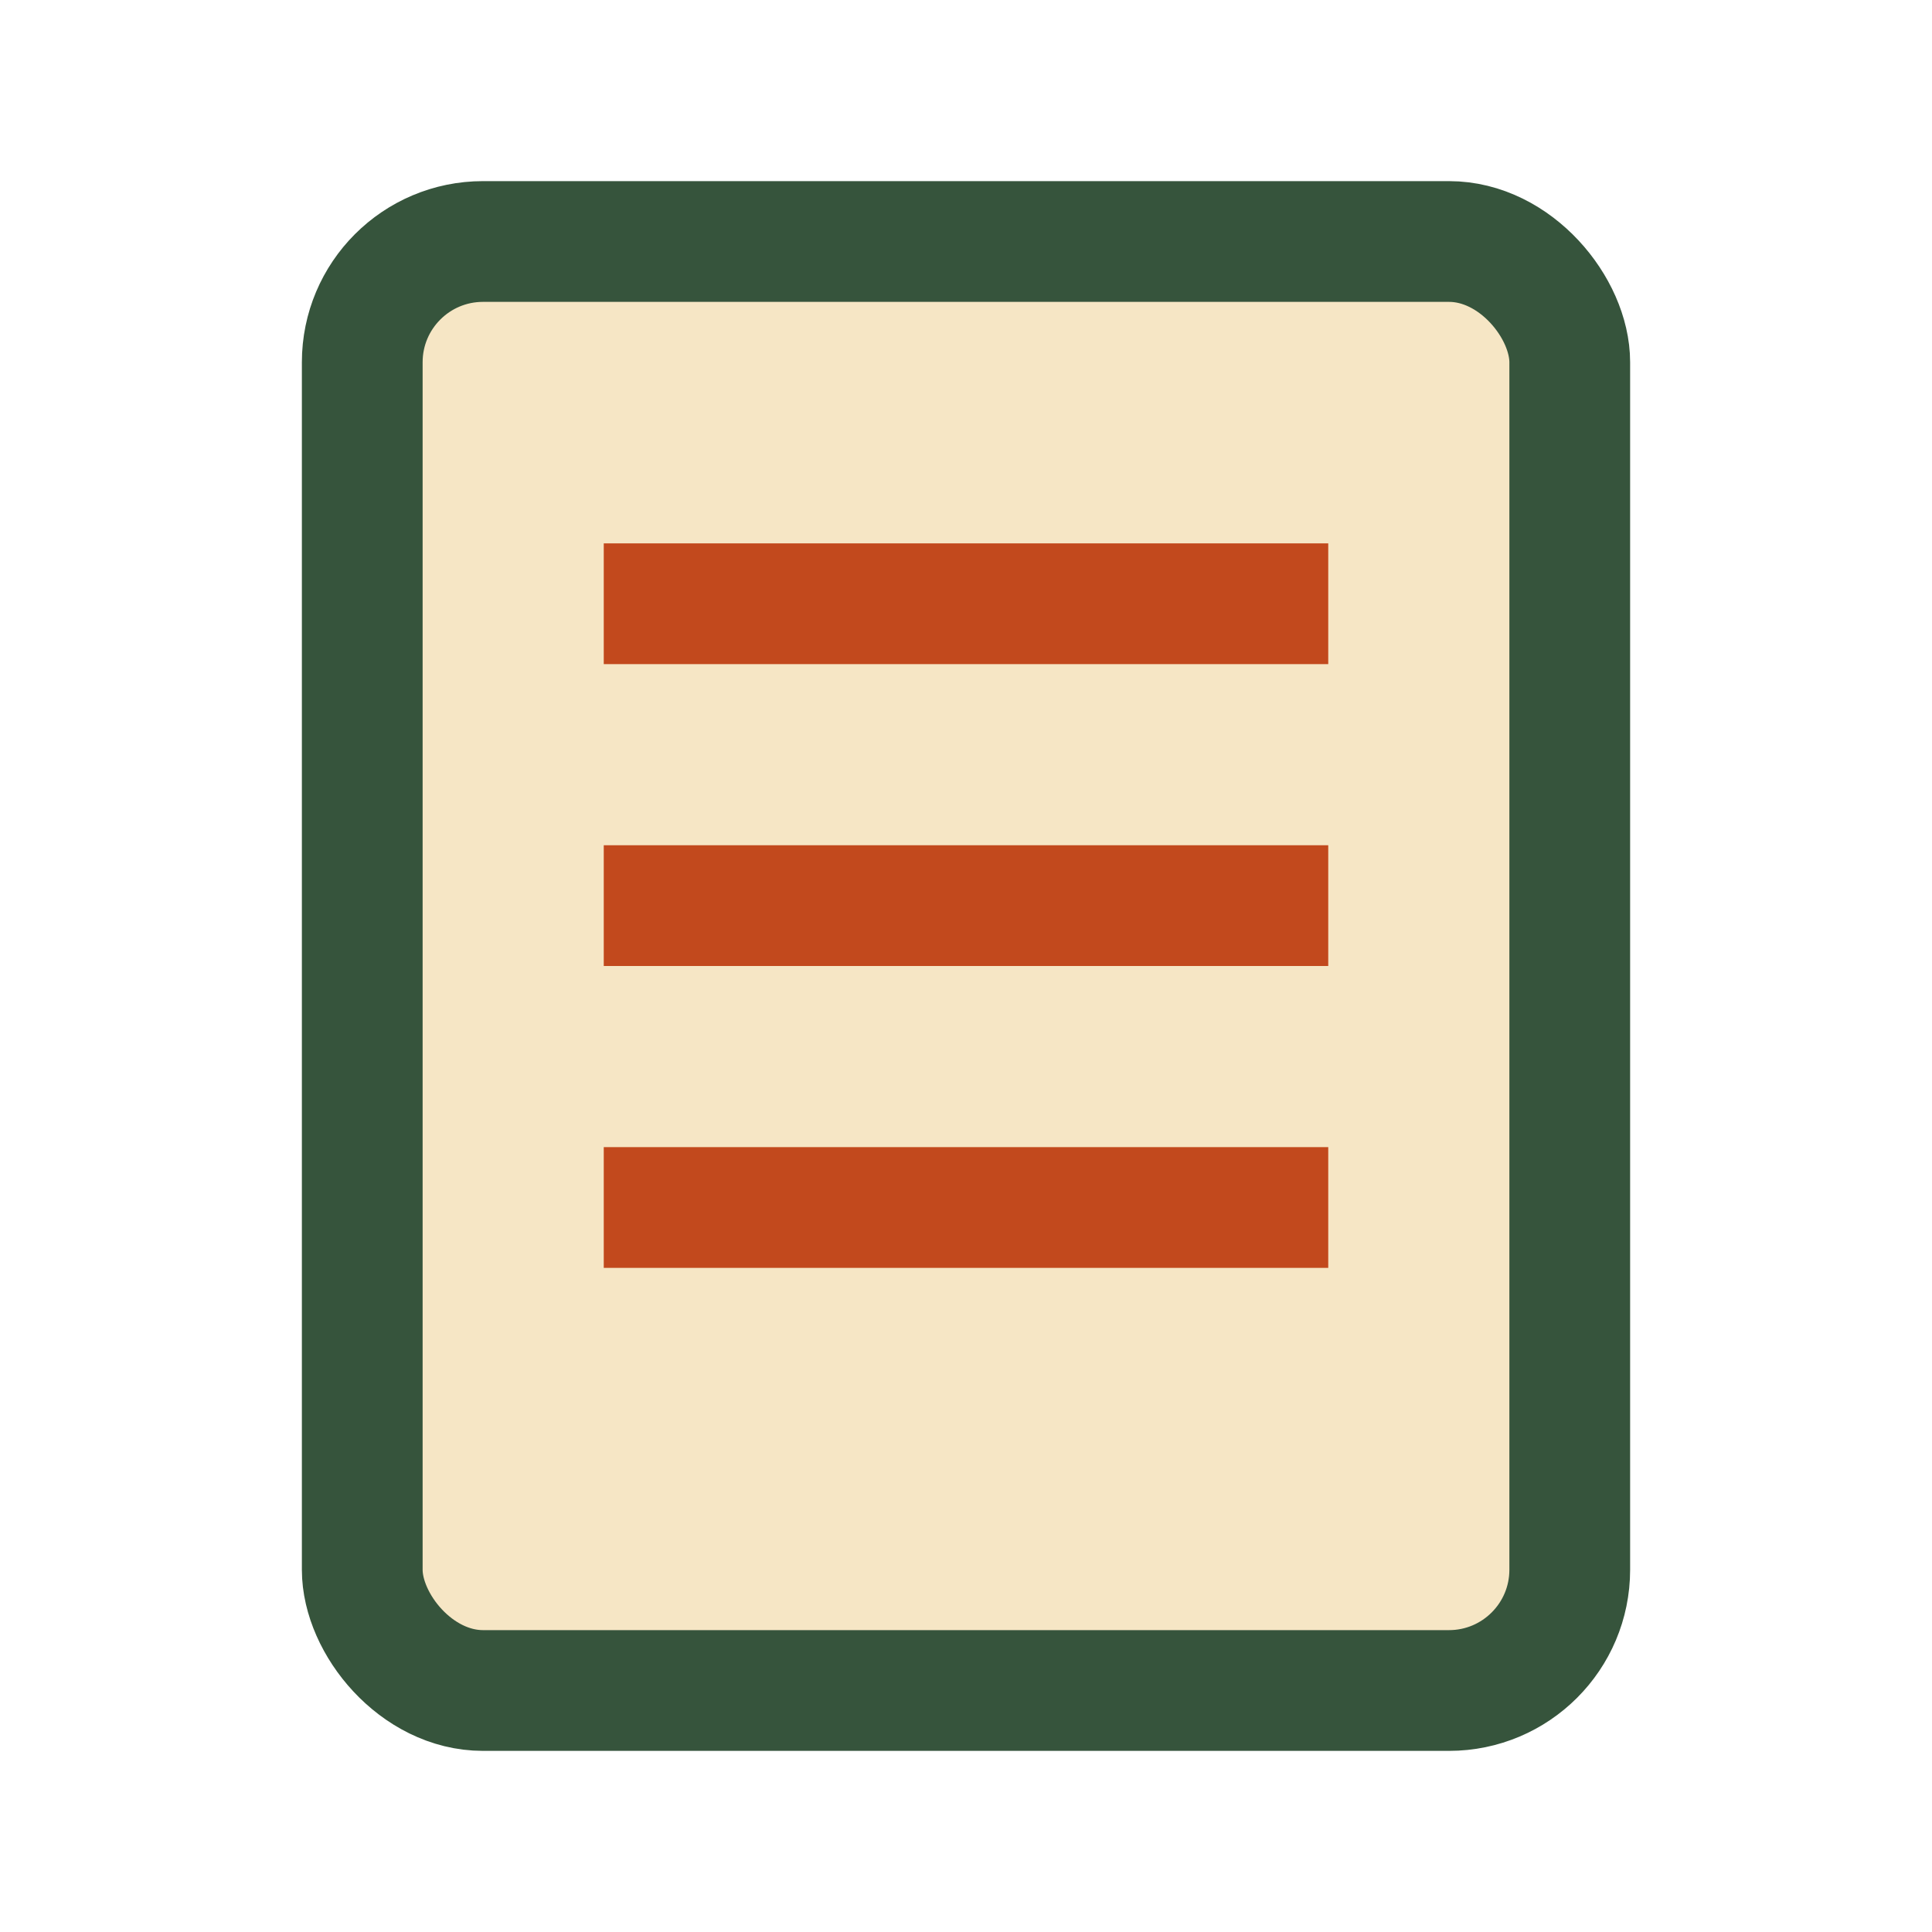
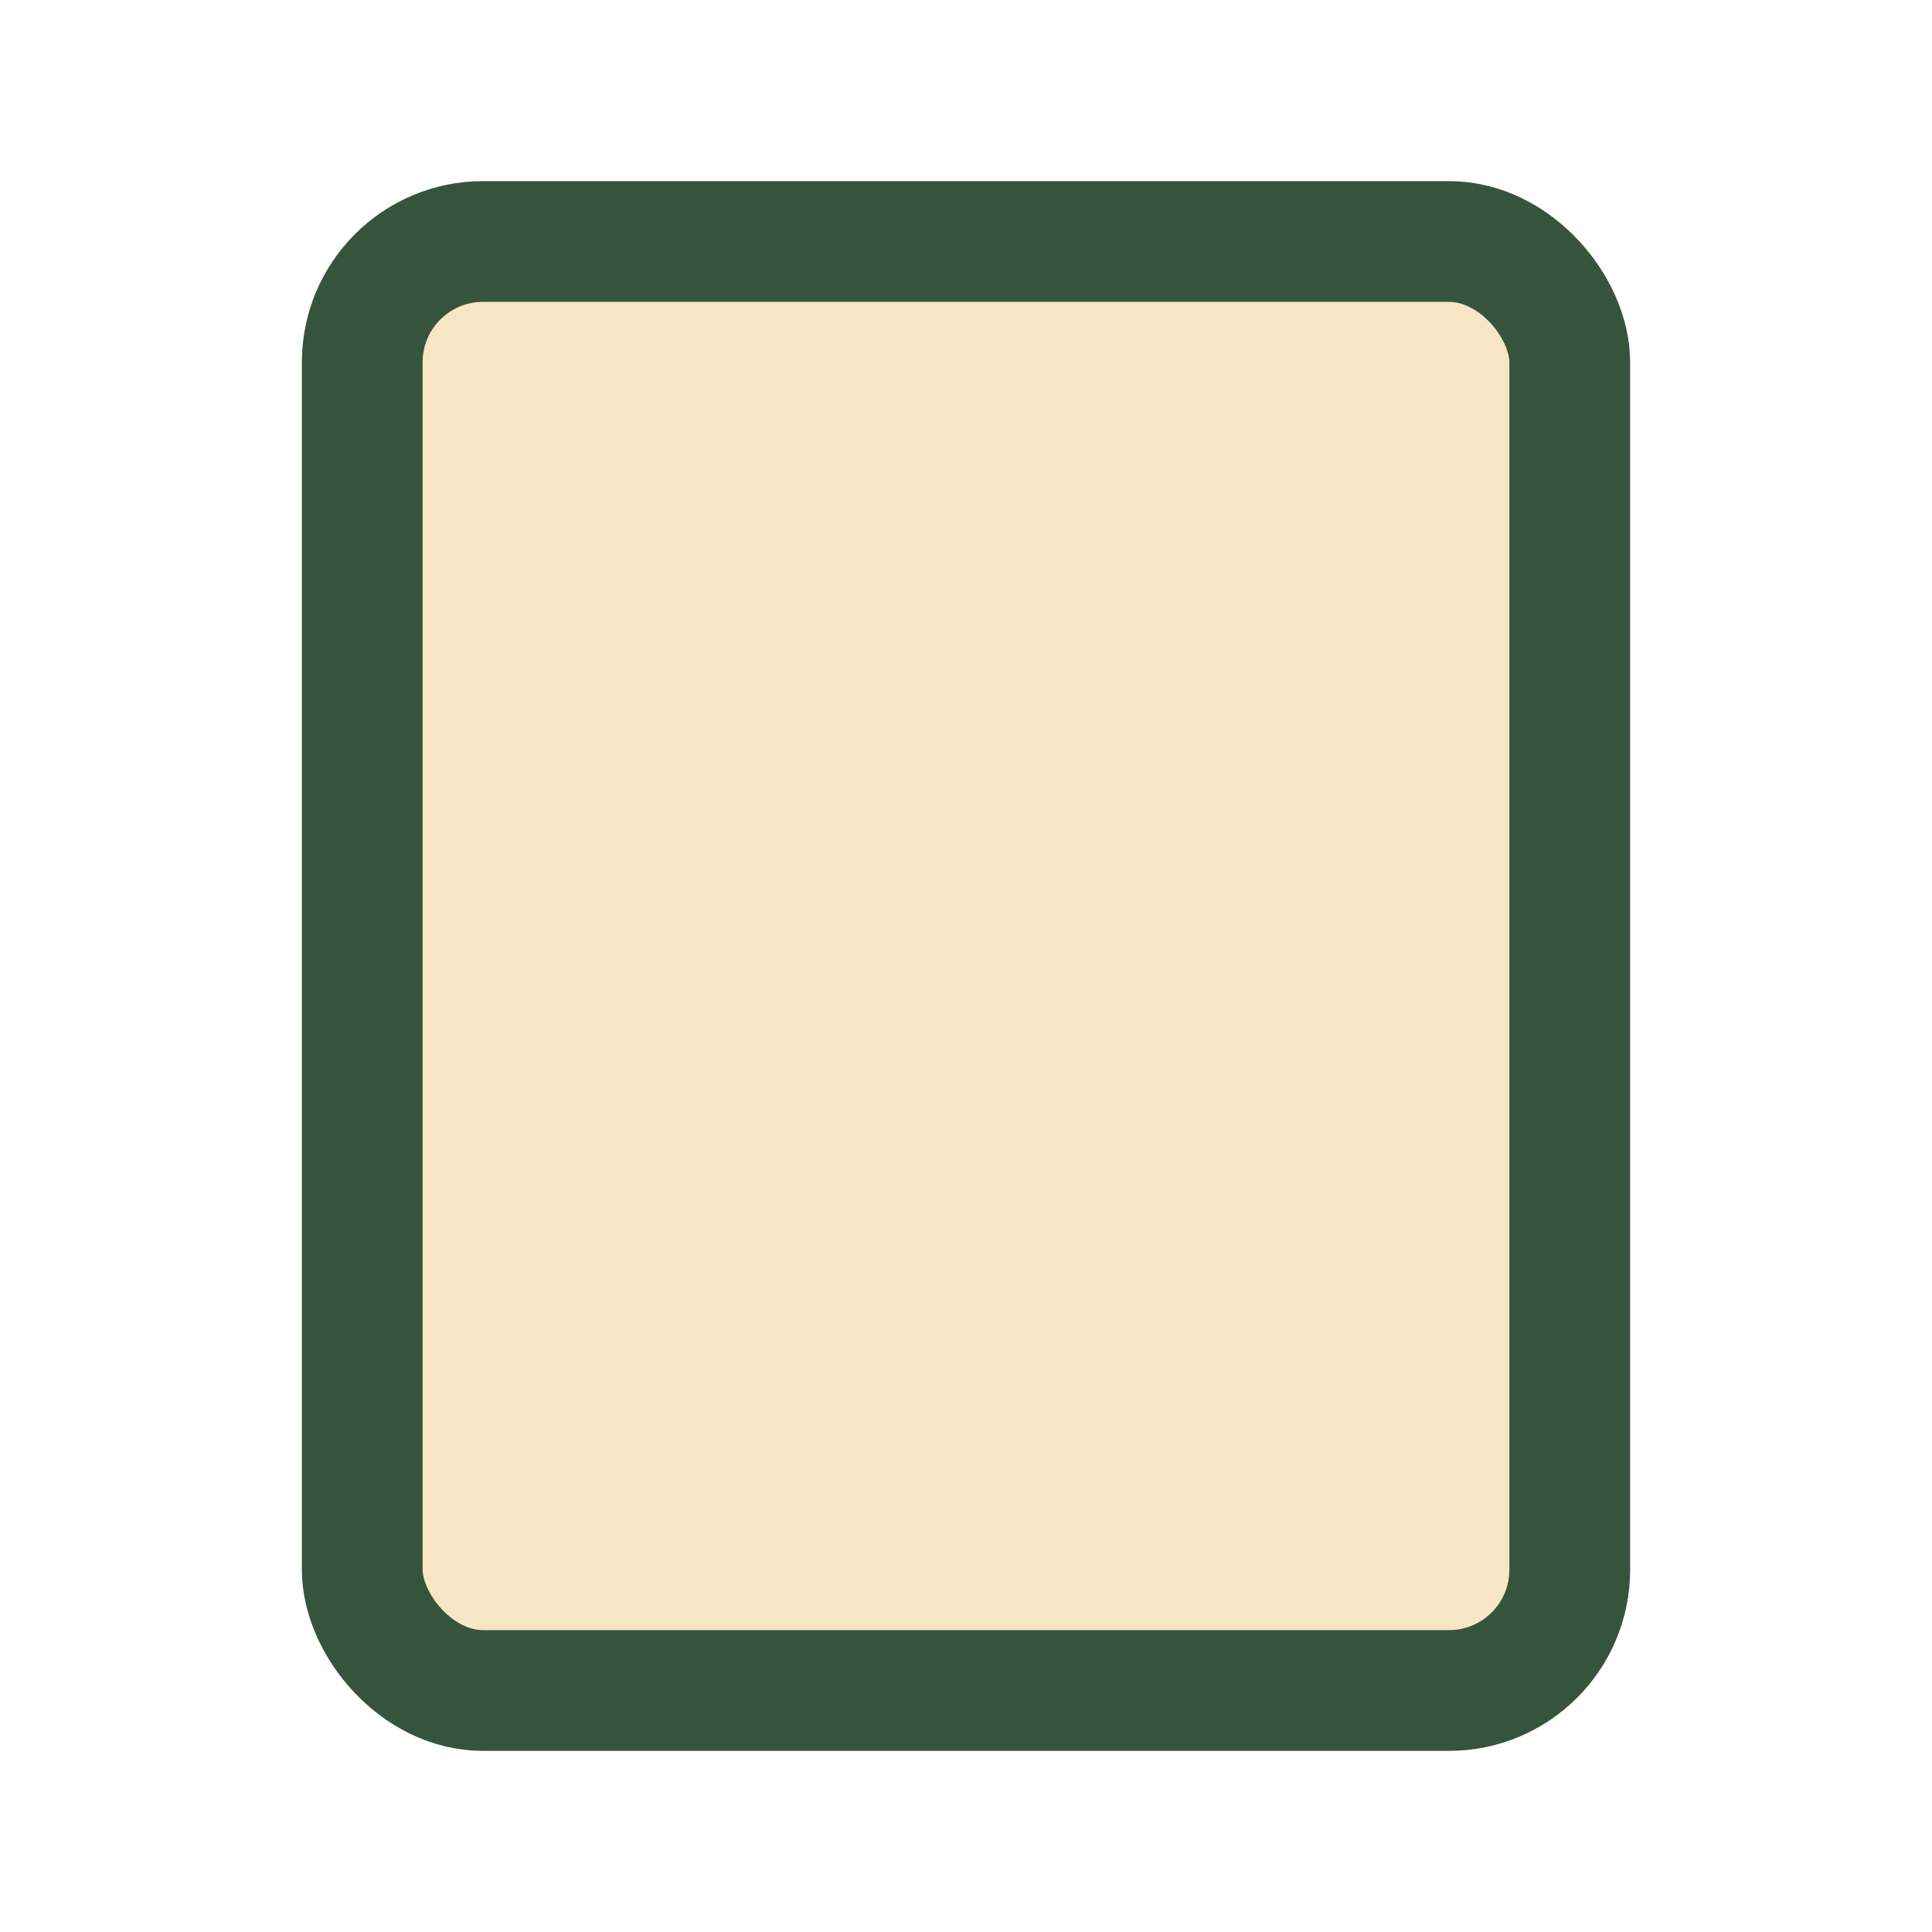
<svg xmlns="http://www.w3.org/2000/svg" width="32" height="32" viewBox="0 0 32 32">
  <rect x="6" y="4" width="20" height="24" rx="2" fill="#F6E6C5" stroke="#36543C" stroke-width="2" />
-   <path d="M10 10h12M10 15h12M10 20h12" stroke="#C2491D" stroke-width="2" />
</svg>